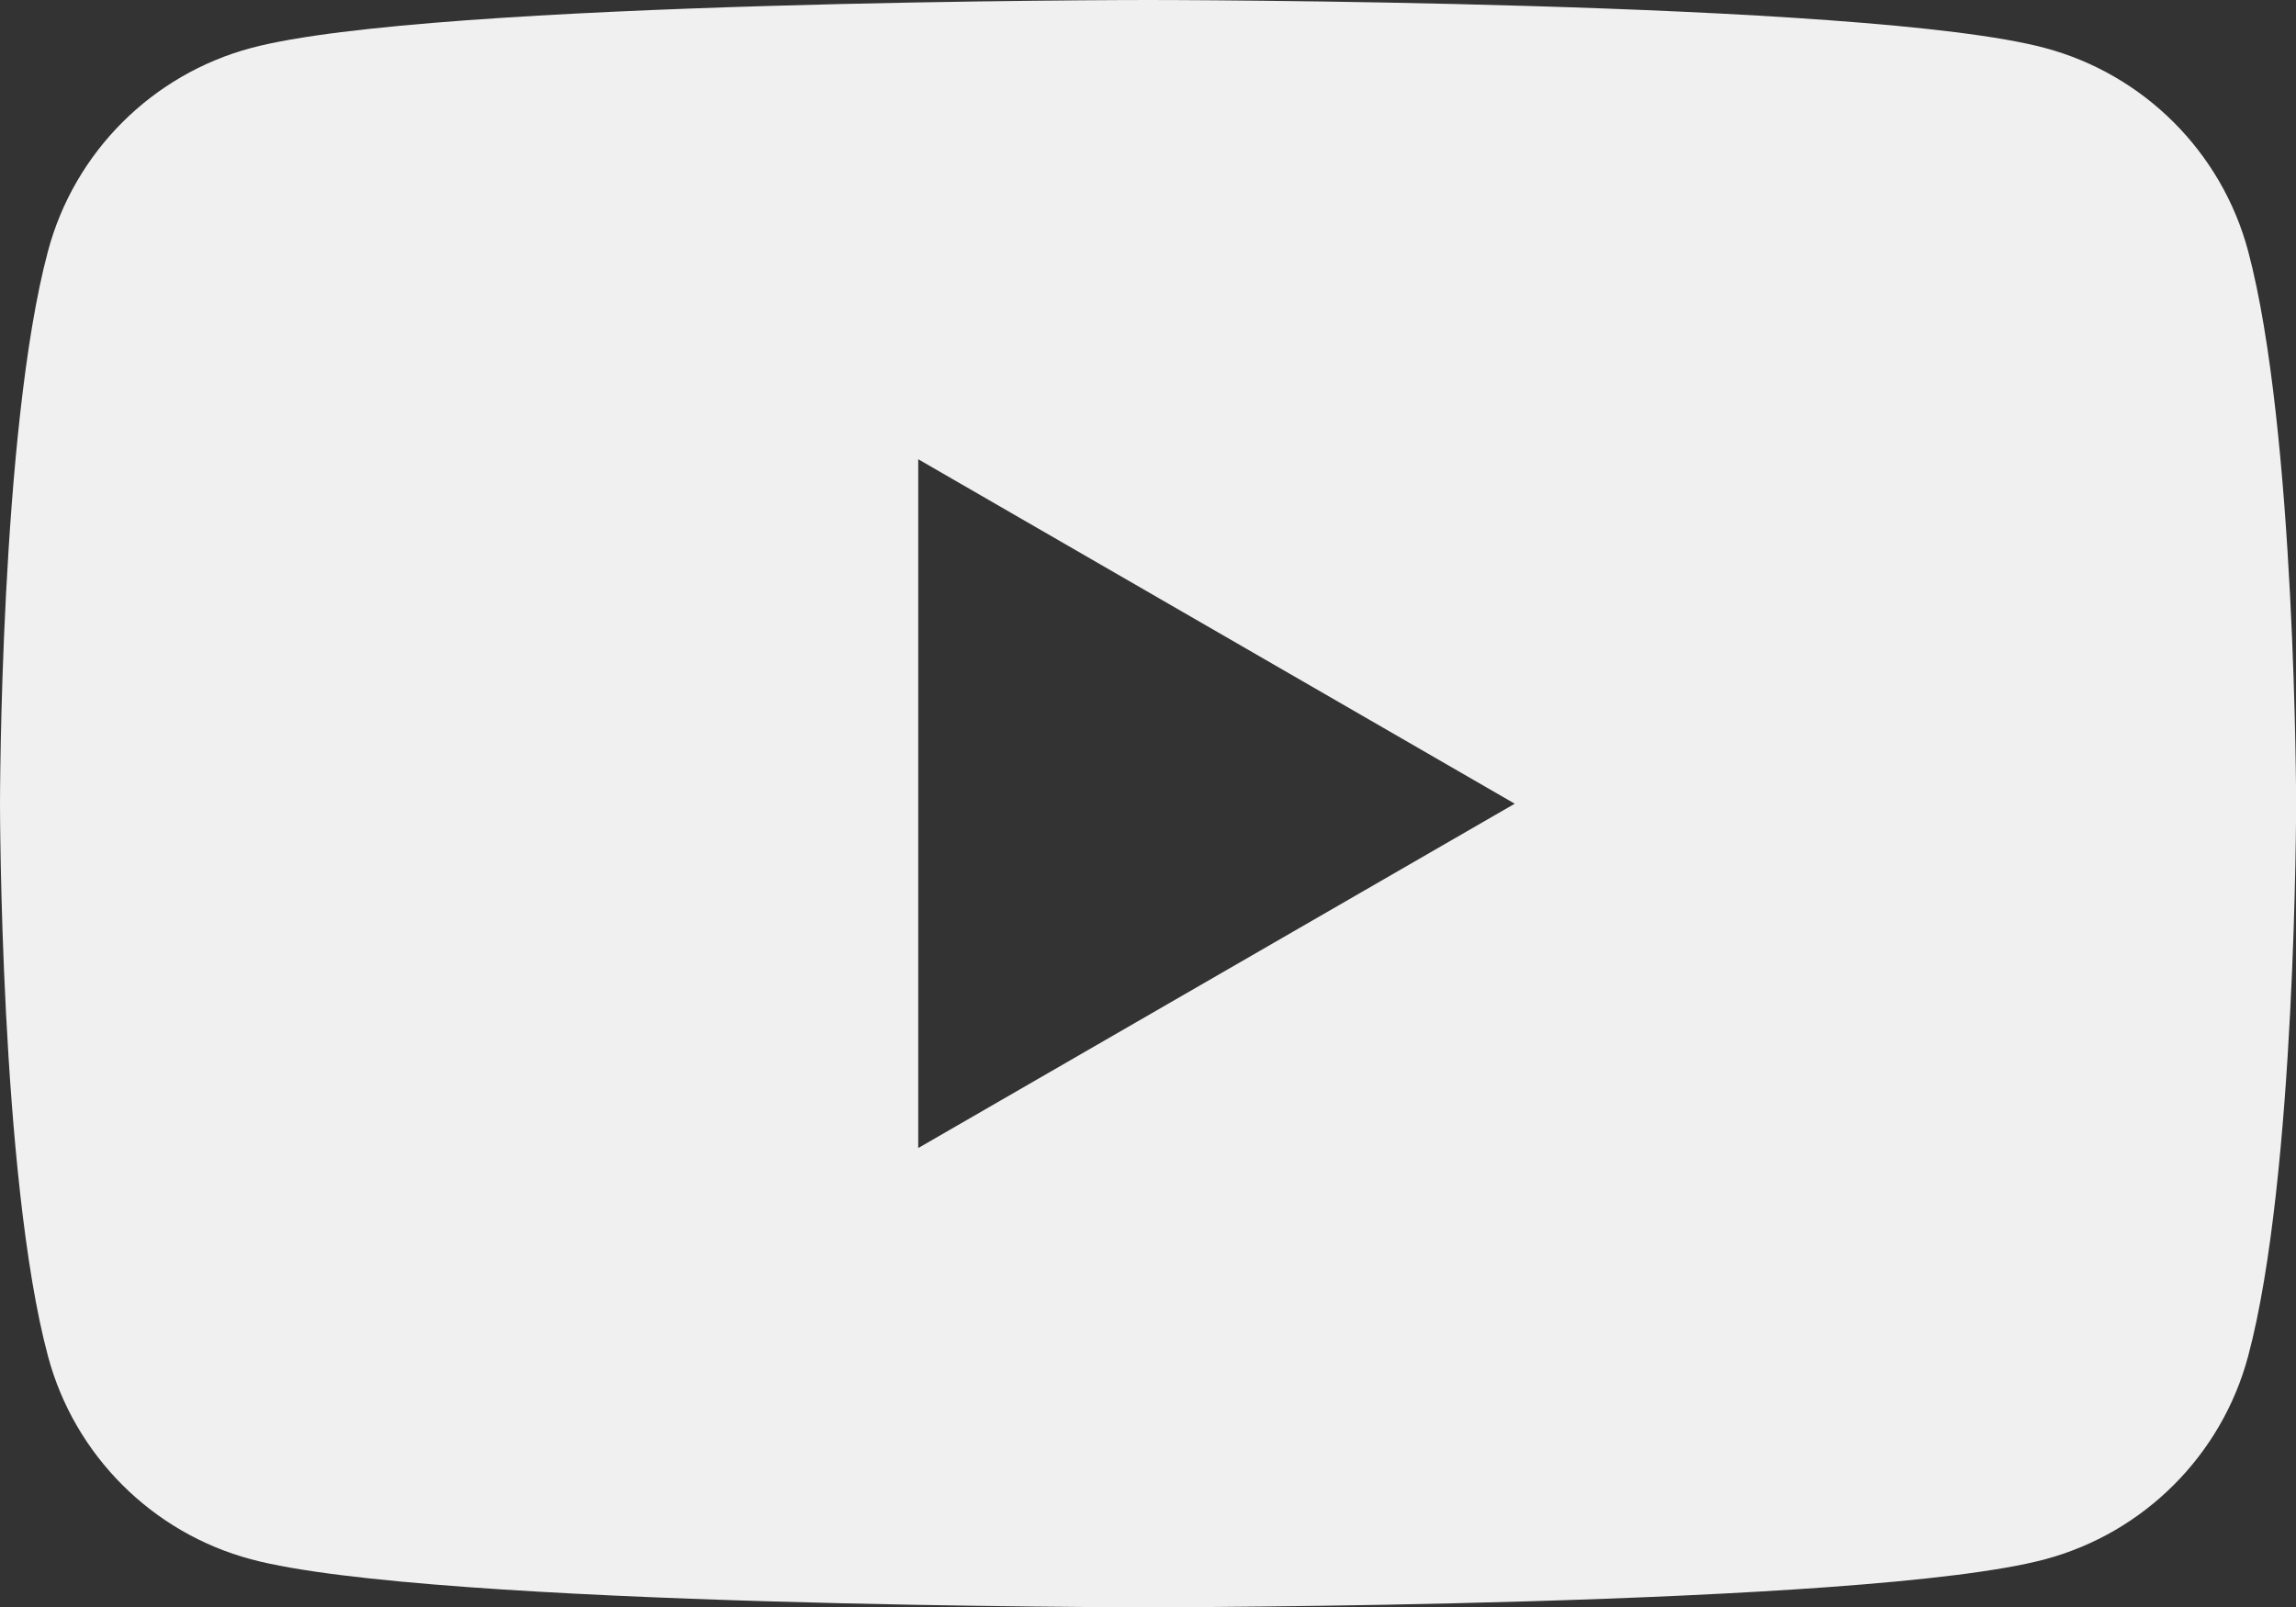
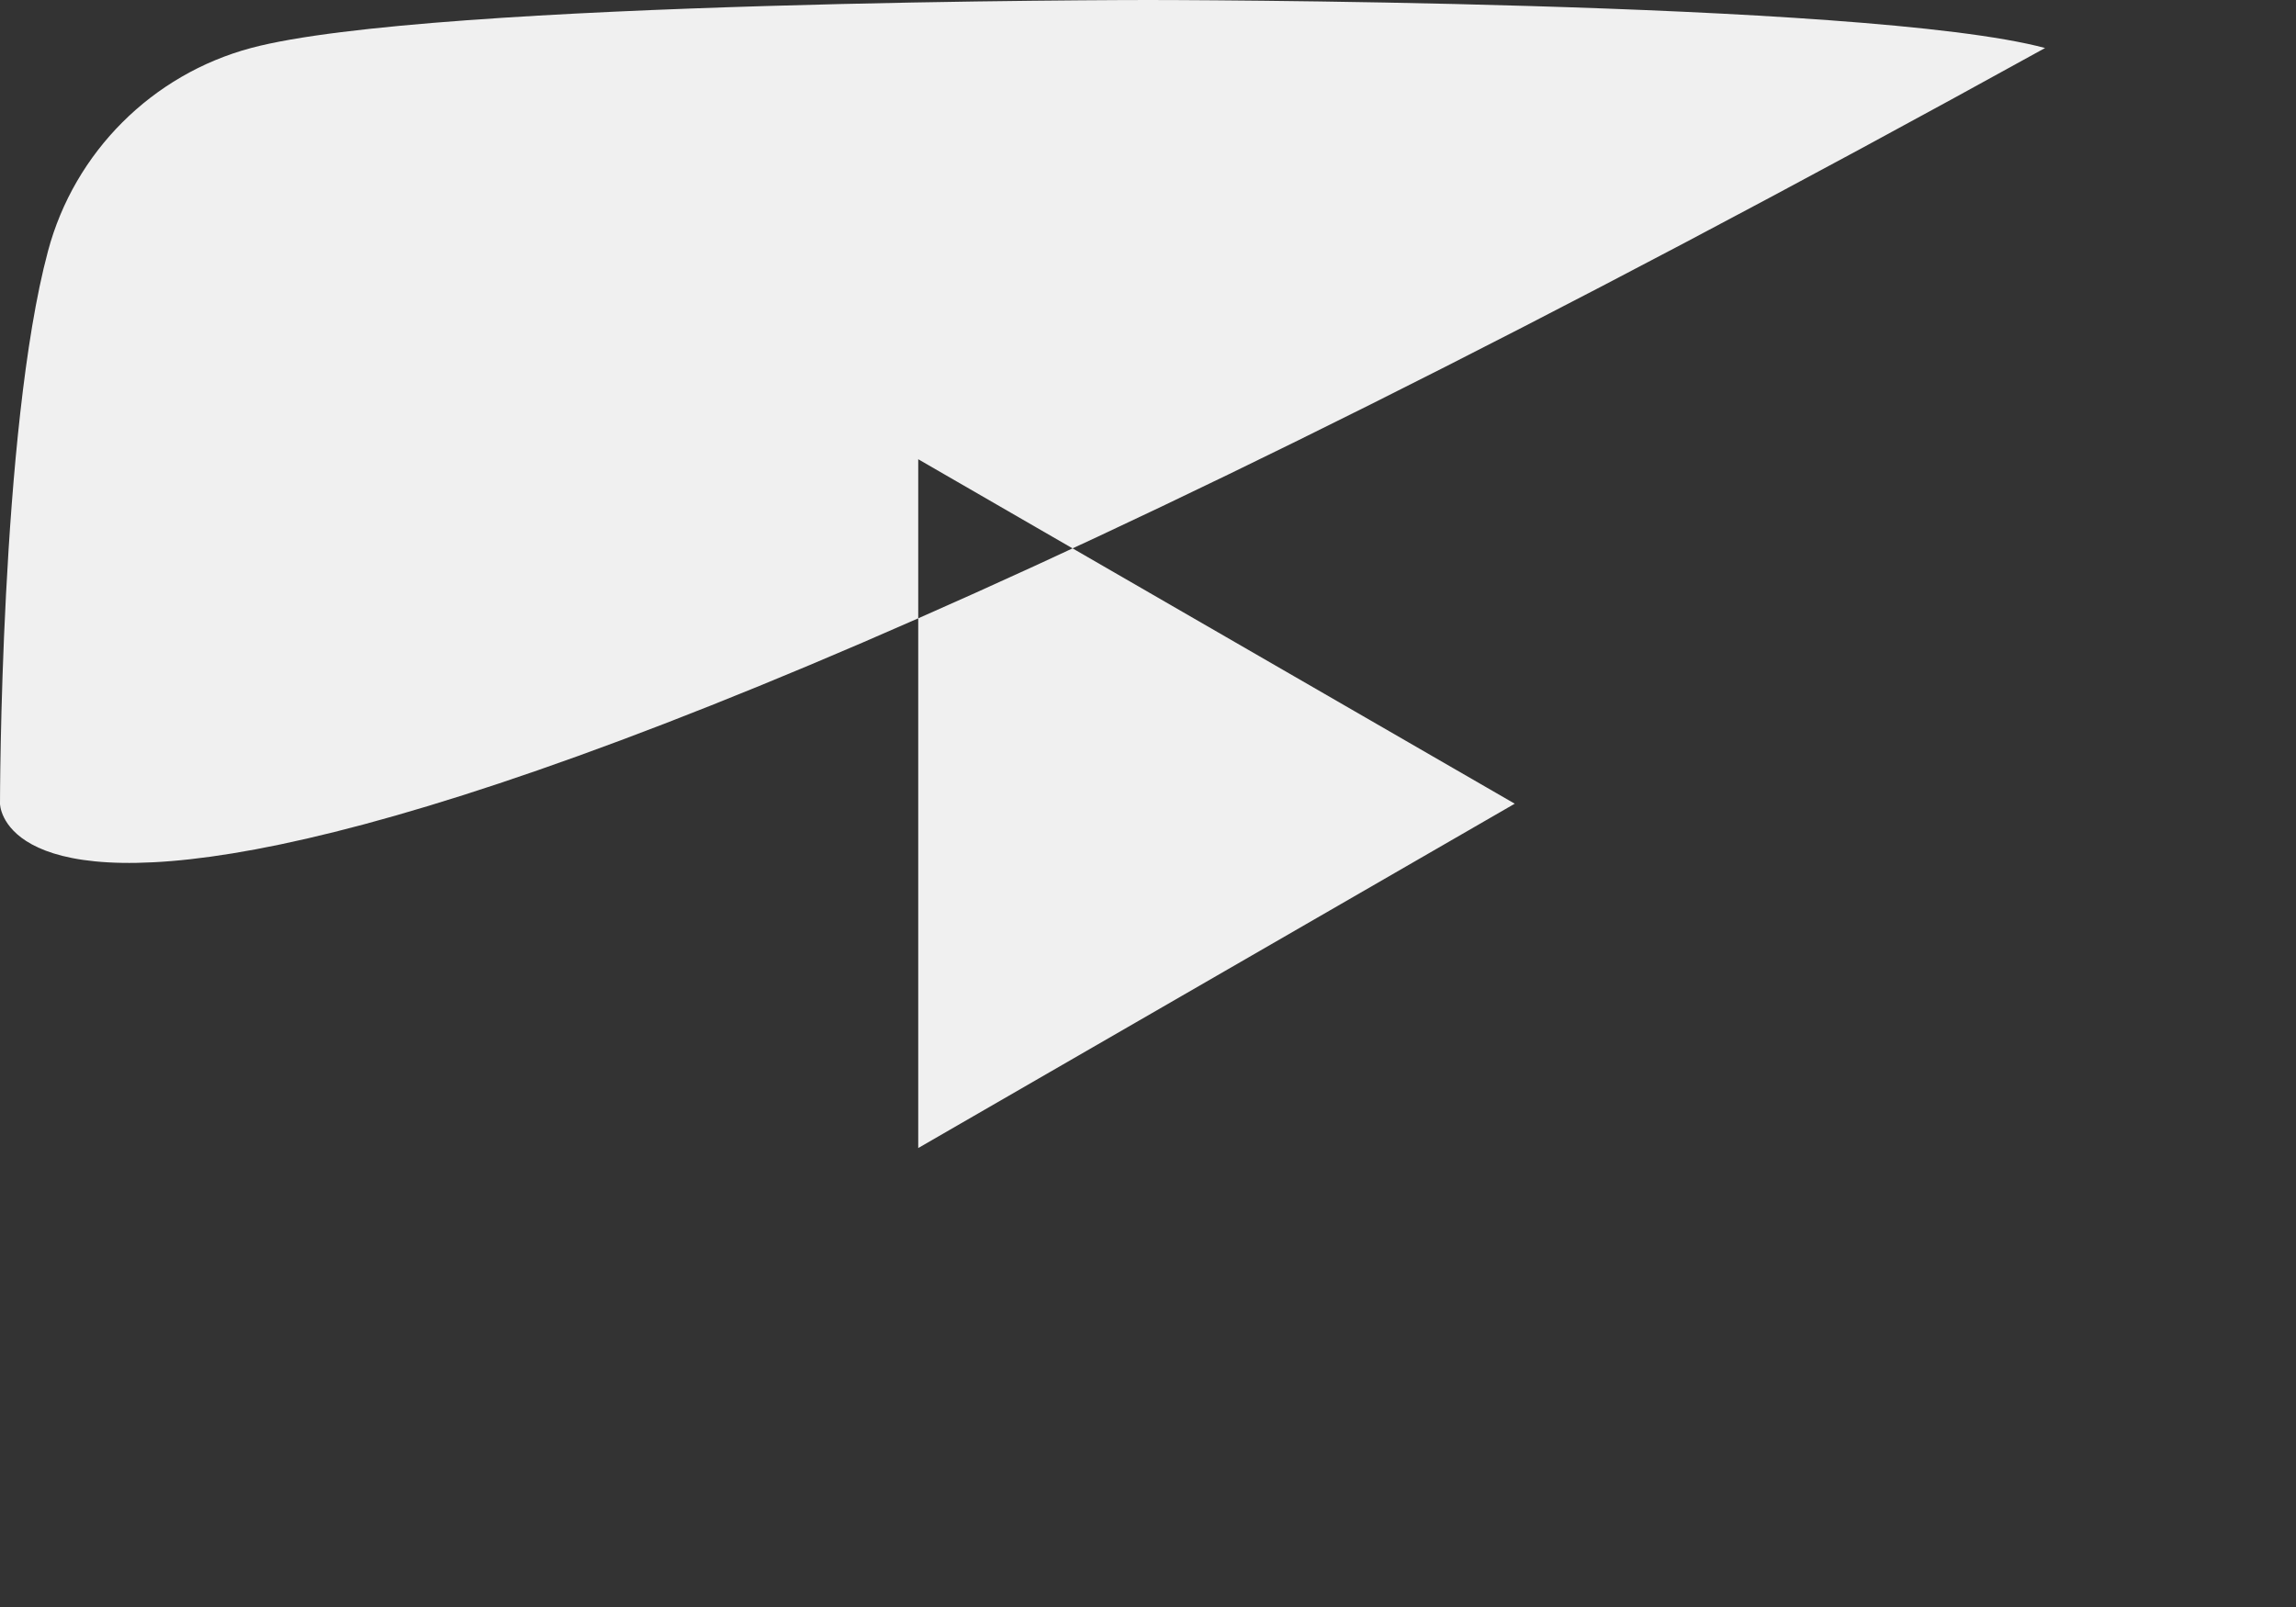
<svg xmlns="http://www.w3.org/2000/svg" id="Layer_2" data-name="Layer 2" viewBox="0 0 188.41 131.91">
  <rect x="0" y="0" width="188.41" height="131.91" fill="#333333" stroke="none" />
  <defs>
    <style>
      .cls-1 {
        fill: #f0f0f0;
        fill-rule: evenodd;
      }
    </style>
  </defs>
  <g id="Layer_1-2" data-name="Layer 1">
-     <path class="cls-1" d="M167.82,3.94c8.11,2.17,14.49,8.54,16.66,16.66,3.92,14.69,3.94,45.36,3.94,45.36,0,0,0,30.66-3.94,45.35-2.17,8.12-8.55,14.49-16.66,16.66-14.69,3.94-73.61,3.94-73.61,3.94,0,0-58.92,0-73.61-3.94-8.11-2.17-14.49-8.54-16.66-16.66C0,96.62,0,65.96,0,65.96c0,0,0-30.67,3.94-45.36C6.11,12.48,12.49,6.11,20.6,3.94,35.29,0,94.21,0,94.21,0c0,0,58.92,0,73.61,3.94ZM124.3,65.96l-48.95,28.26v-56.53l48.95,28.27Z" />
+     <path class="cls-1" d="M167.82,3.94C0,96.62,0,65.96,0,65.96c0,0,0-30.67,3.94-45.36C6.11,12.48,12.49,6.11,20.6,3.94,35.29,0,94.21,0,94.21,0c0,0,58.92,0,73.61,3.94ZM124.3,65.96l-48.95,28.26v-56.53l48.95,28.27Z" />
  </g>
</svg>